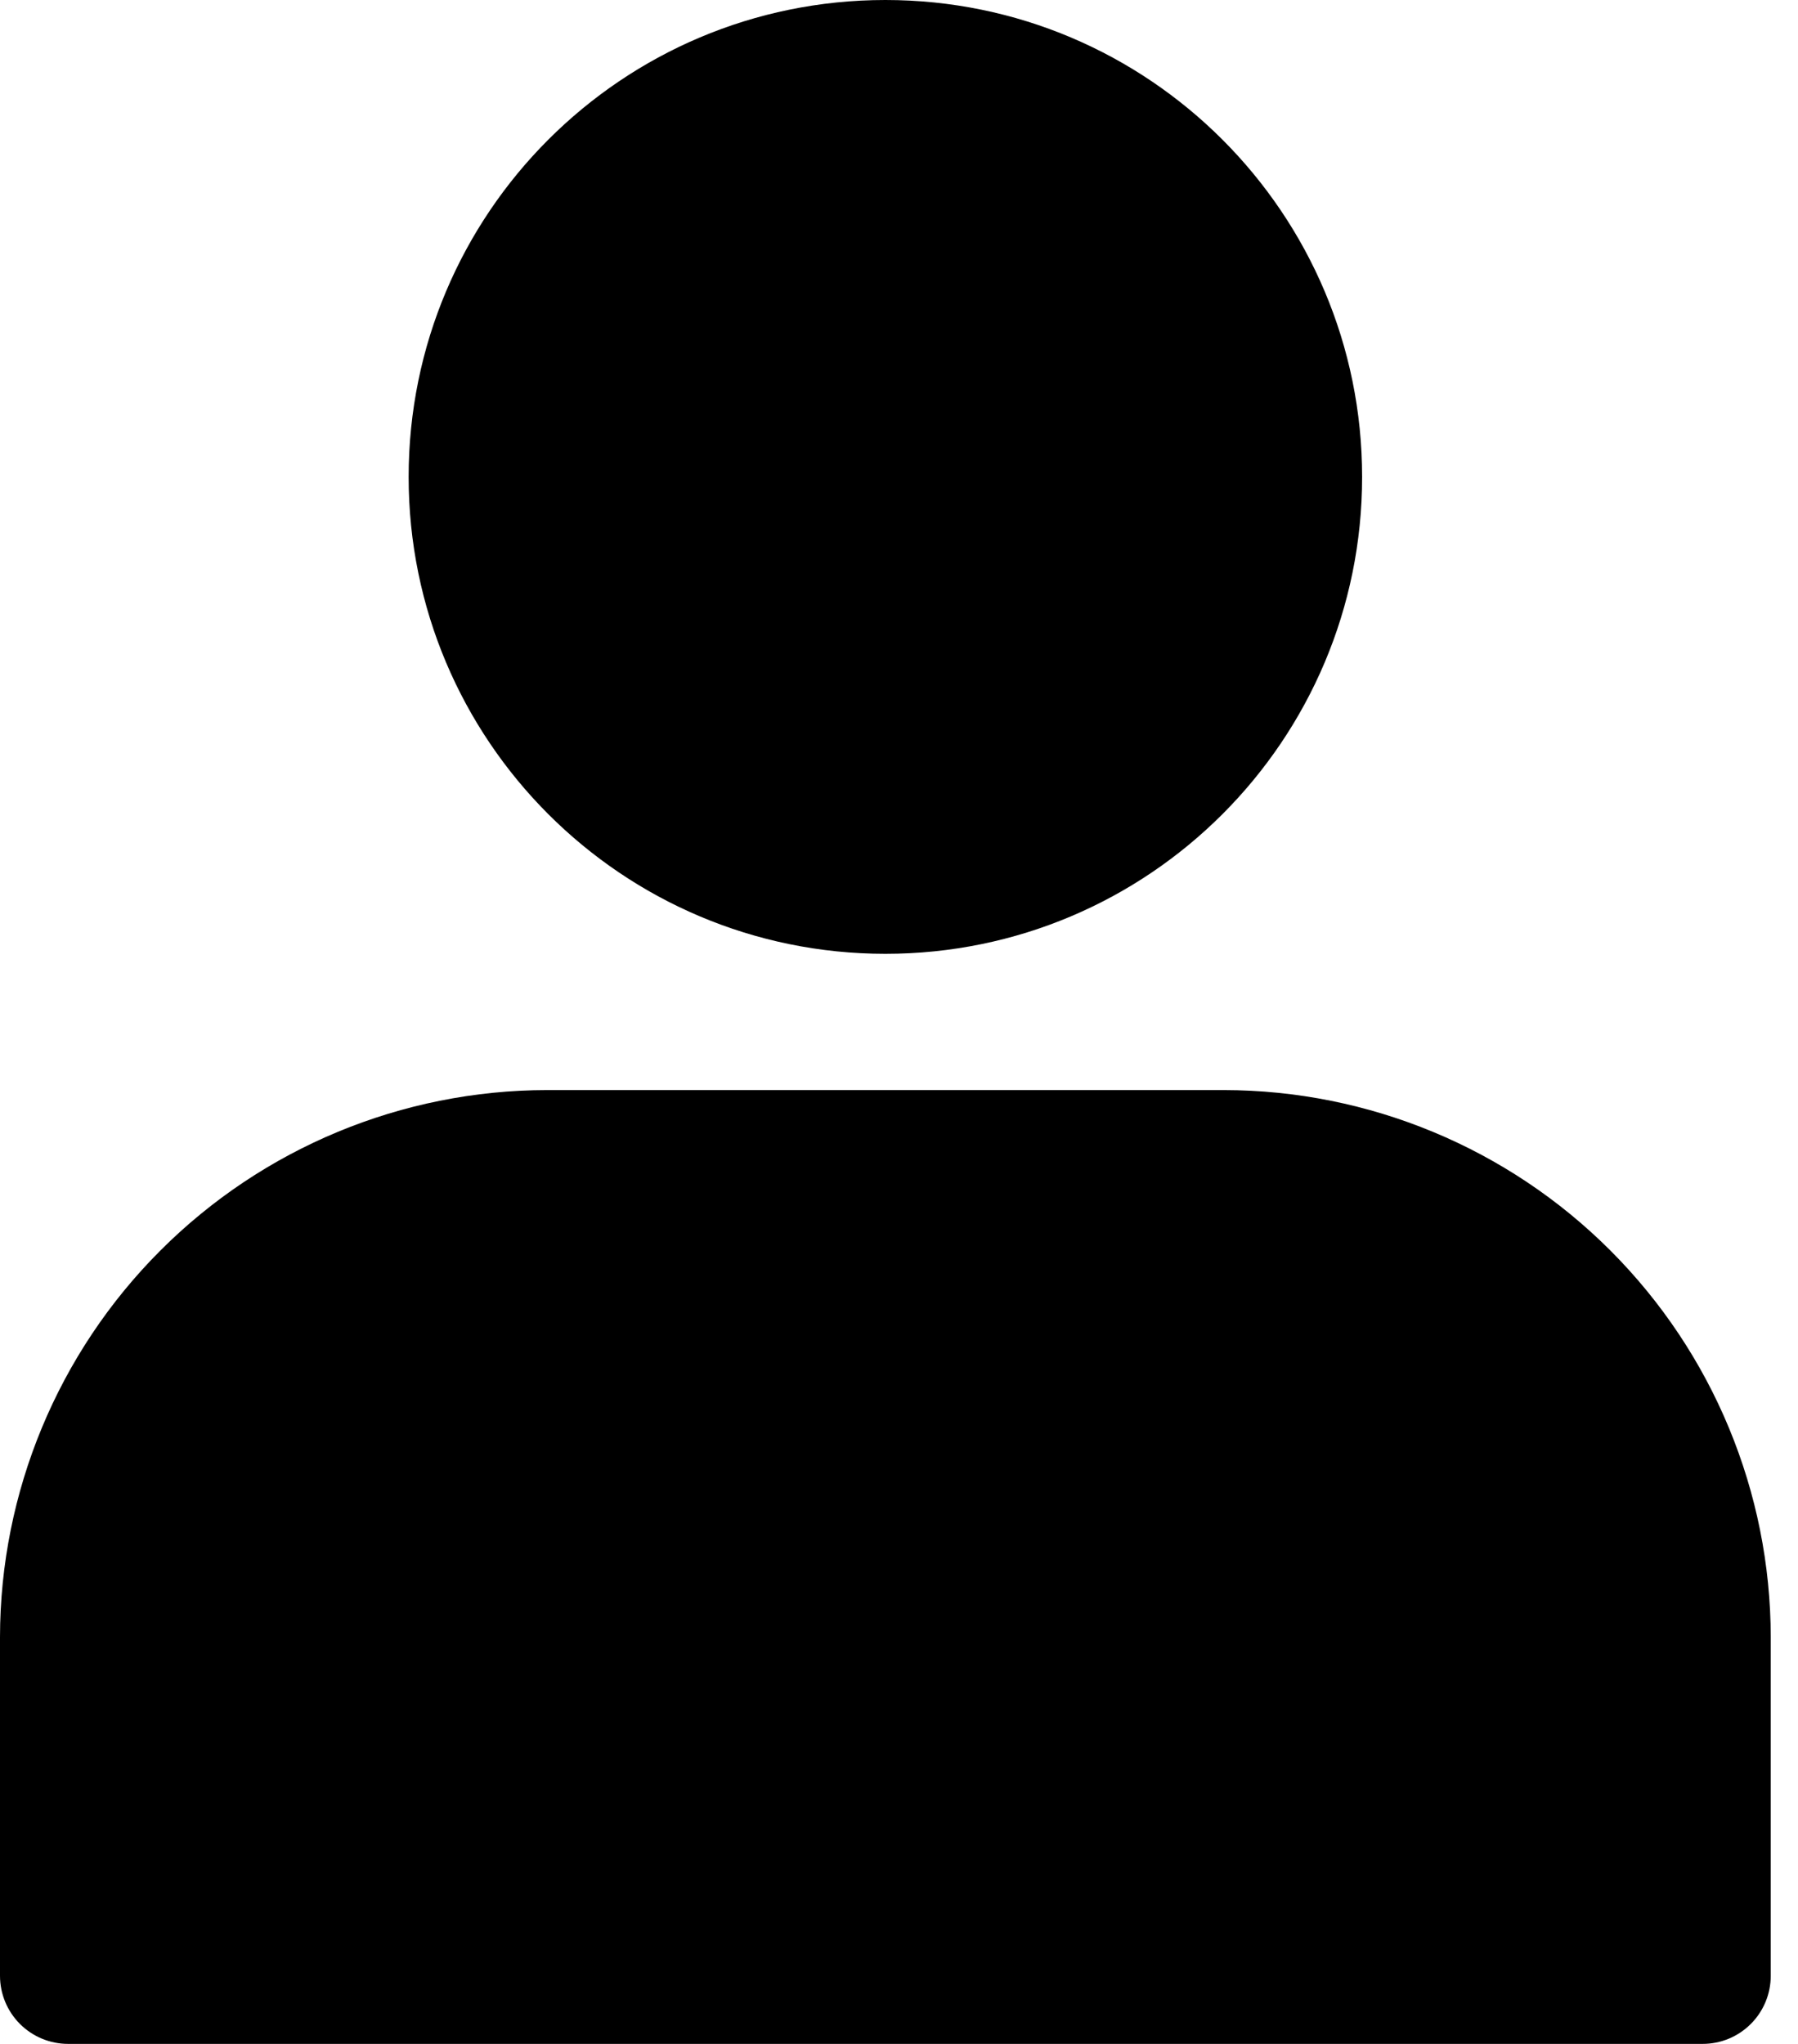
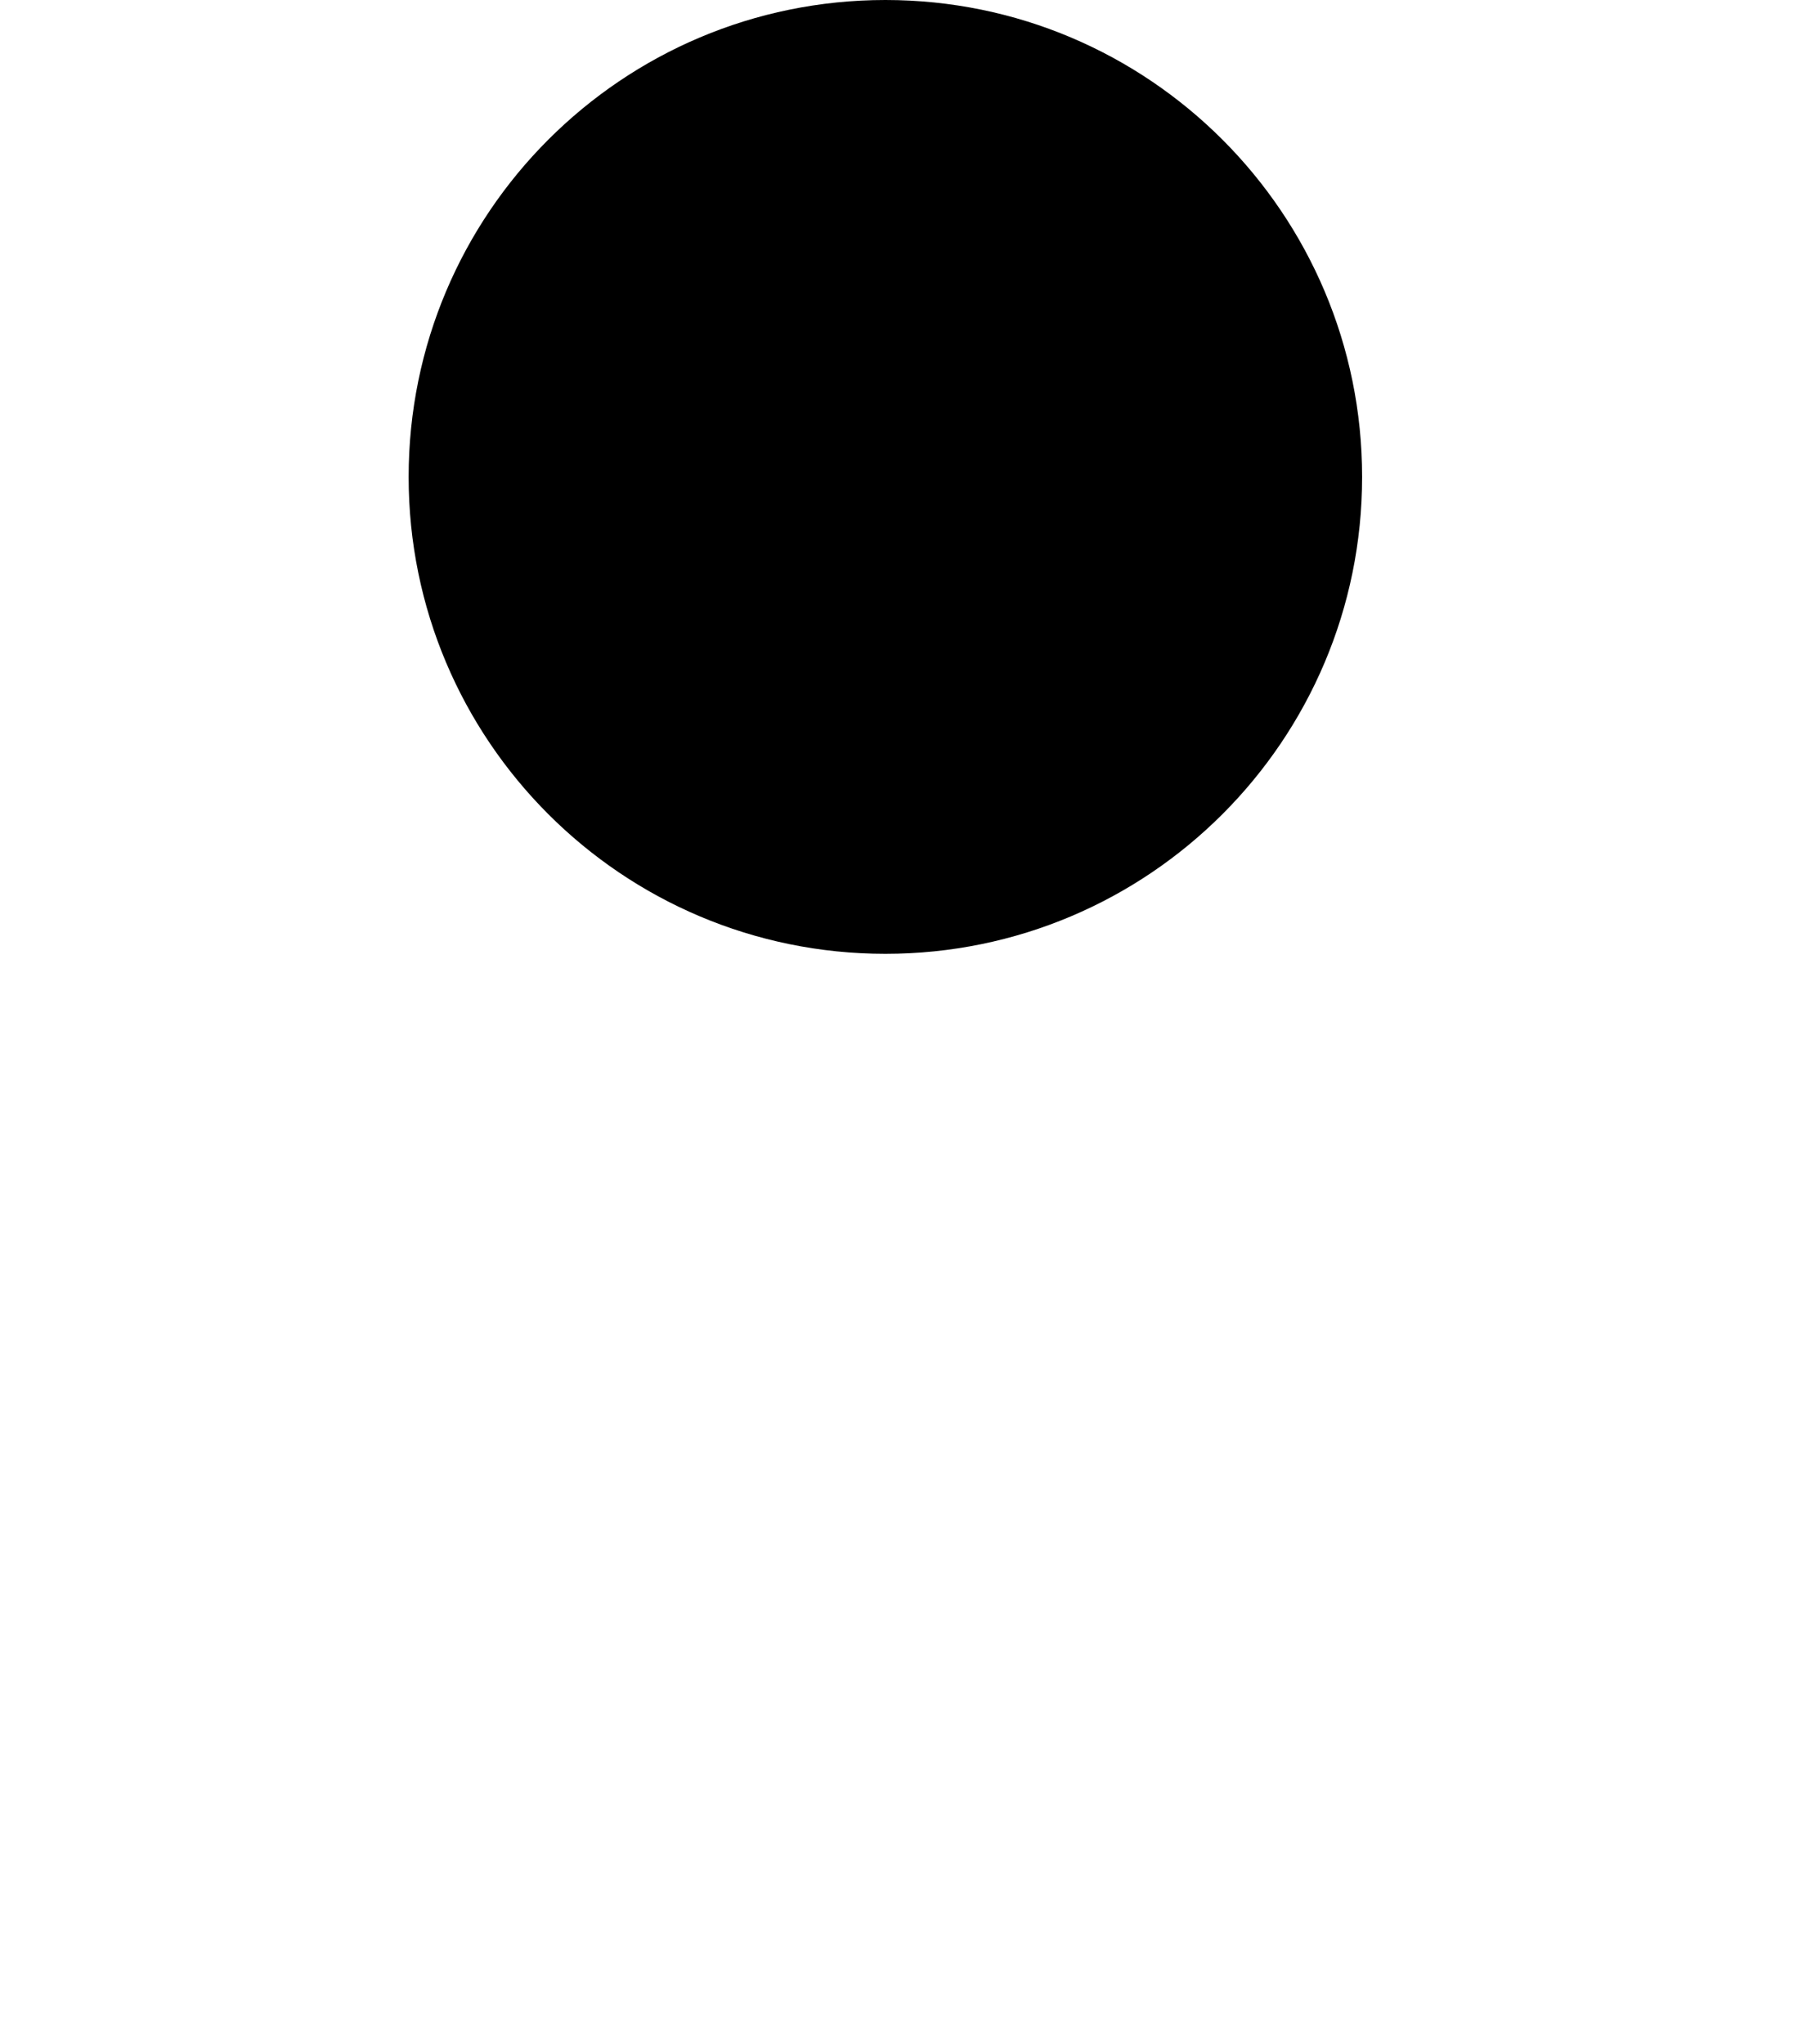
<svg xmlns="http://www.w3.org/2000/svg" width="44" height="50" viewBox="0 0 44 50" fill="none">
  <g id="Group 5024">
    <path id="Vector" d="M21.667 23.333C28.11 23.333 33.333 18.11 33.333 11.667C33.333 5.223 28.11 0 21.667 0C15.223 0 10 5.223 10 11.667C10 18.11 15.223 23.333 21.667 23.333Z" fill="black" />
-     <path id="Vector_2" d="M29.95 26.666H13.383C9.835 26.67 6.434 28.082 3.925 30.591C1.416 33.1 0.004 36.501 0 40.049V48.333C0 48.775 0.176 49.199 0.488 49.511C0.801 49.824 1.225 49.999 1.667 49.999H41.667C42.109 49.999 42.533 49.824 42.845 49.511C43.158 49.199 43.333 48.775 43.333 48.333V40.049C43.329 36.501 41.917 33.1 39.409 30.591C36.9 28.082 33.498 26.67 29.95 26.666Z" fill="black" />
  </g>
</svg>